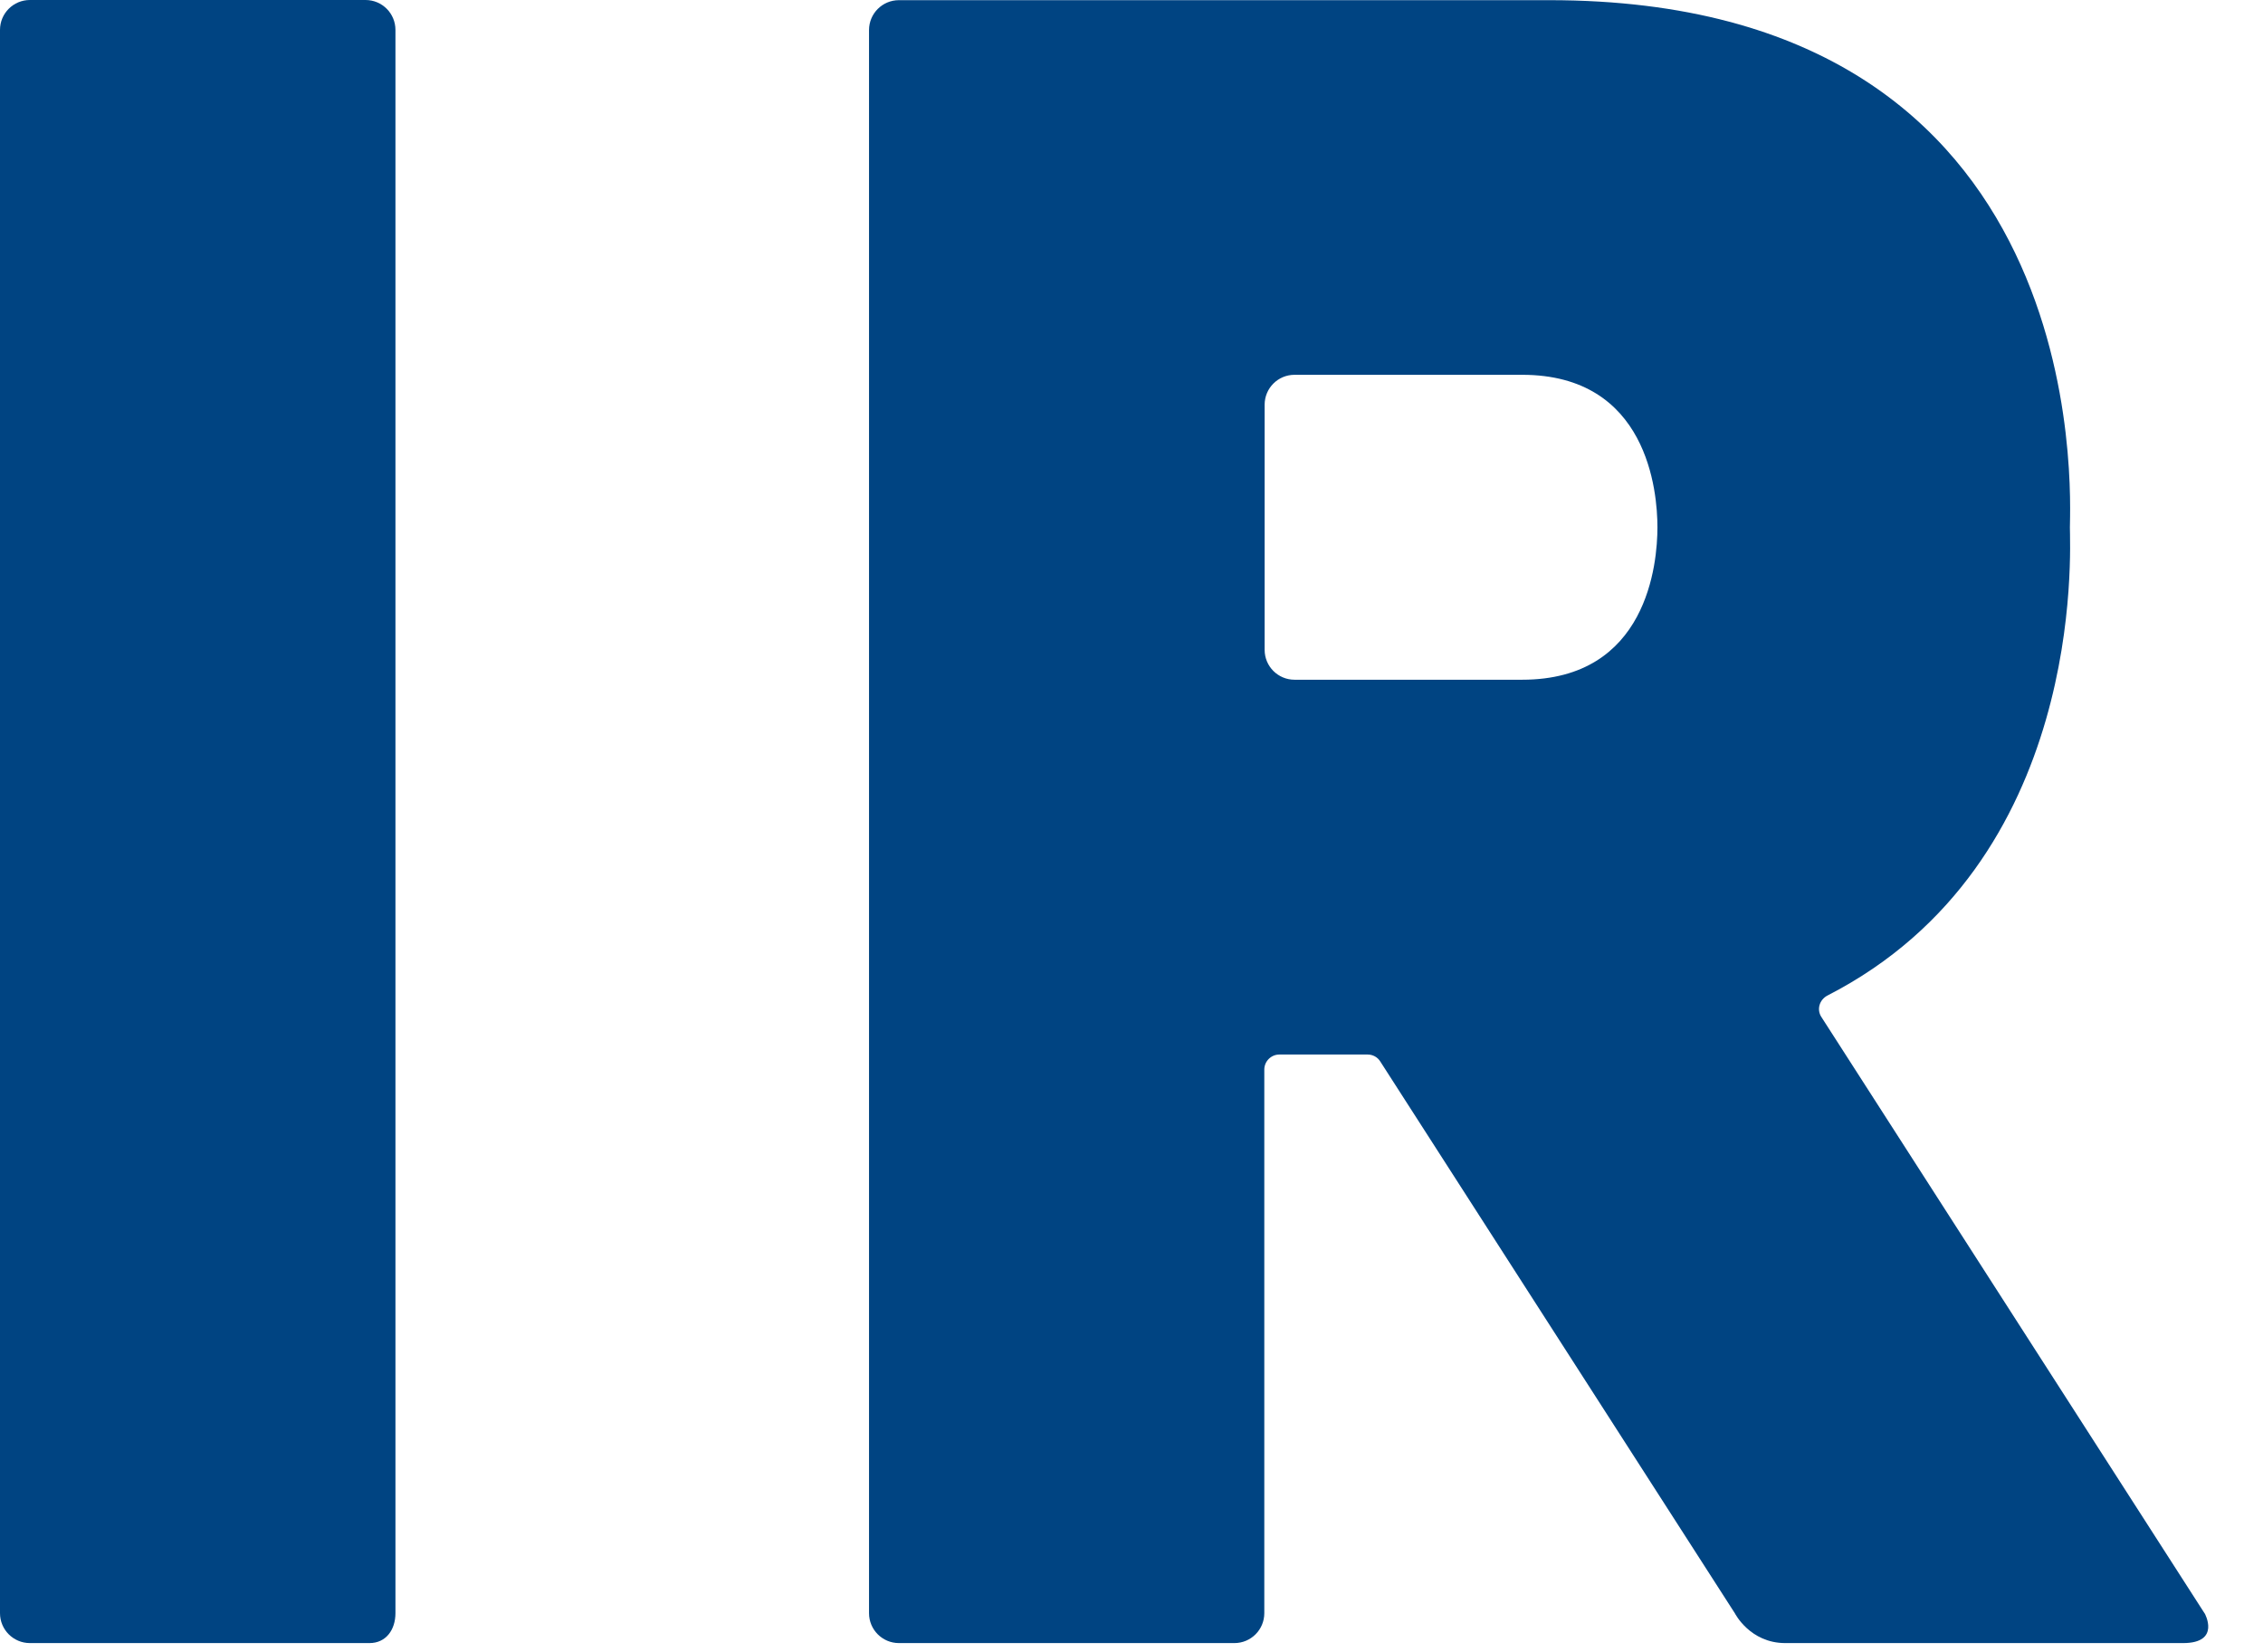
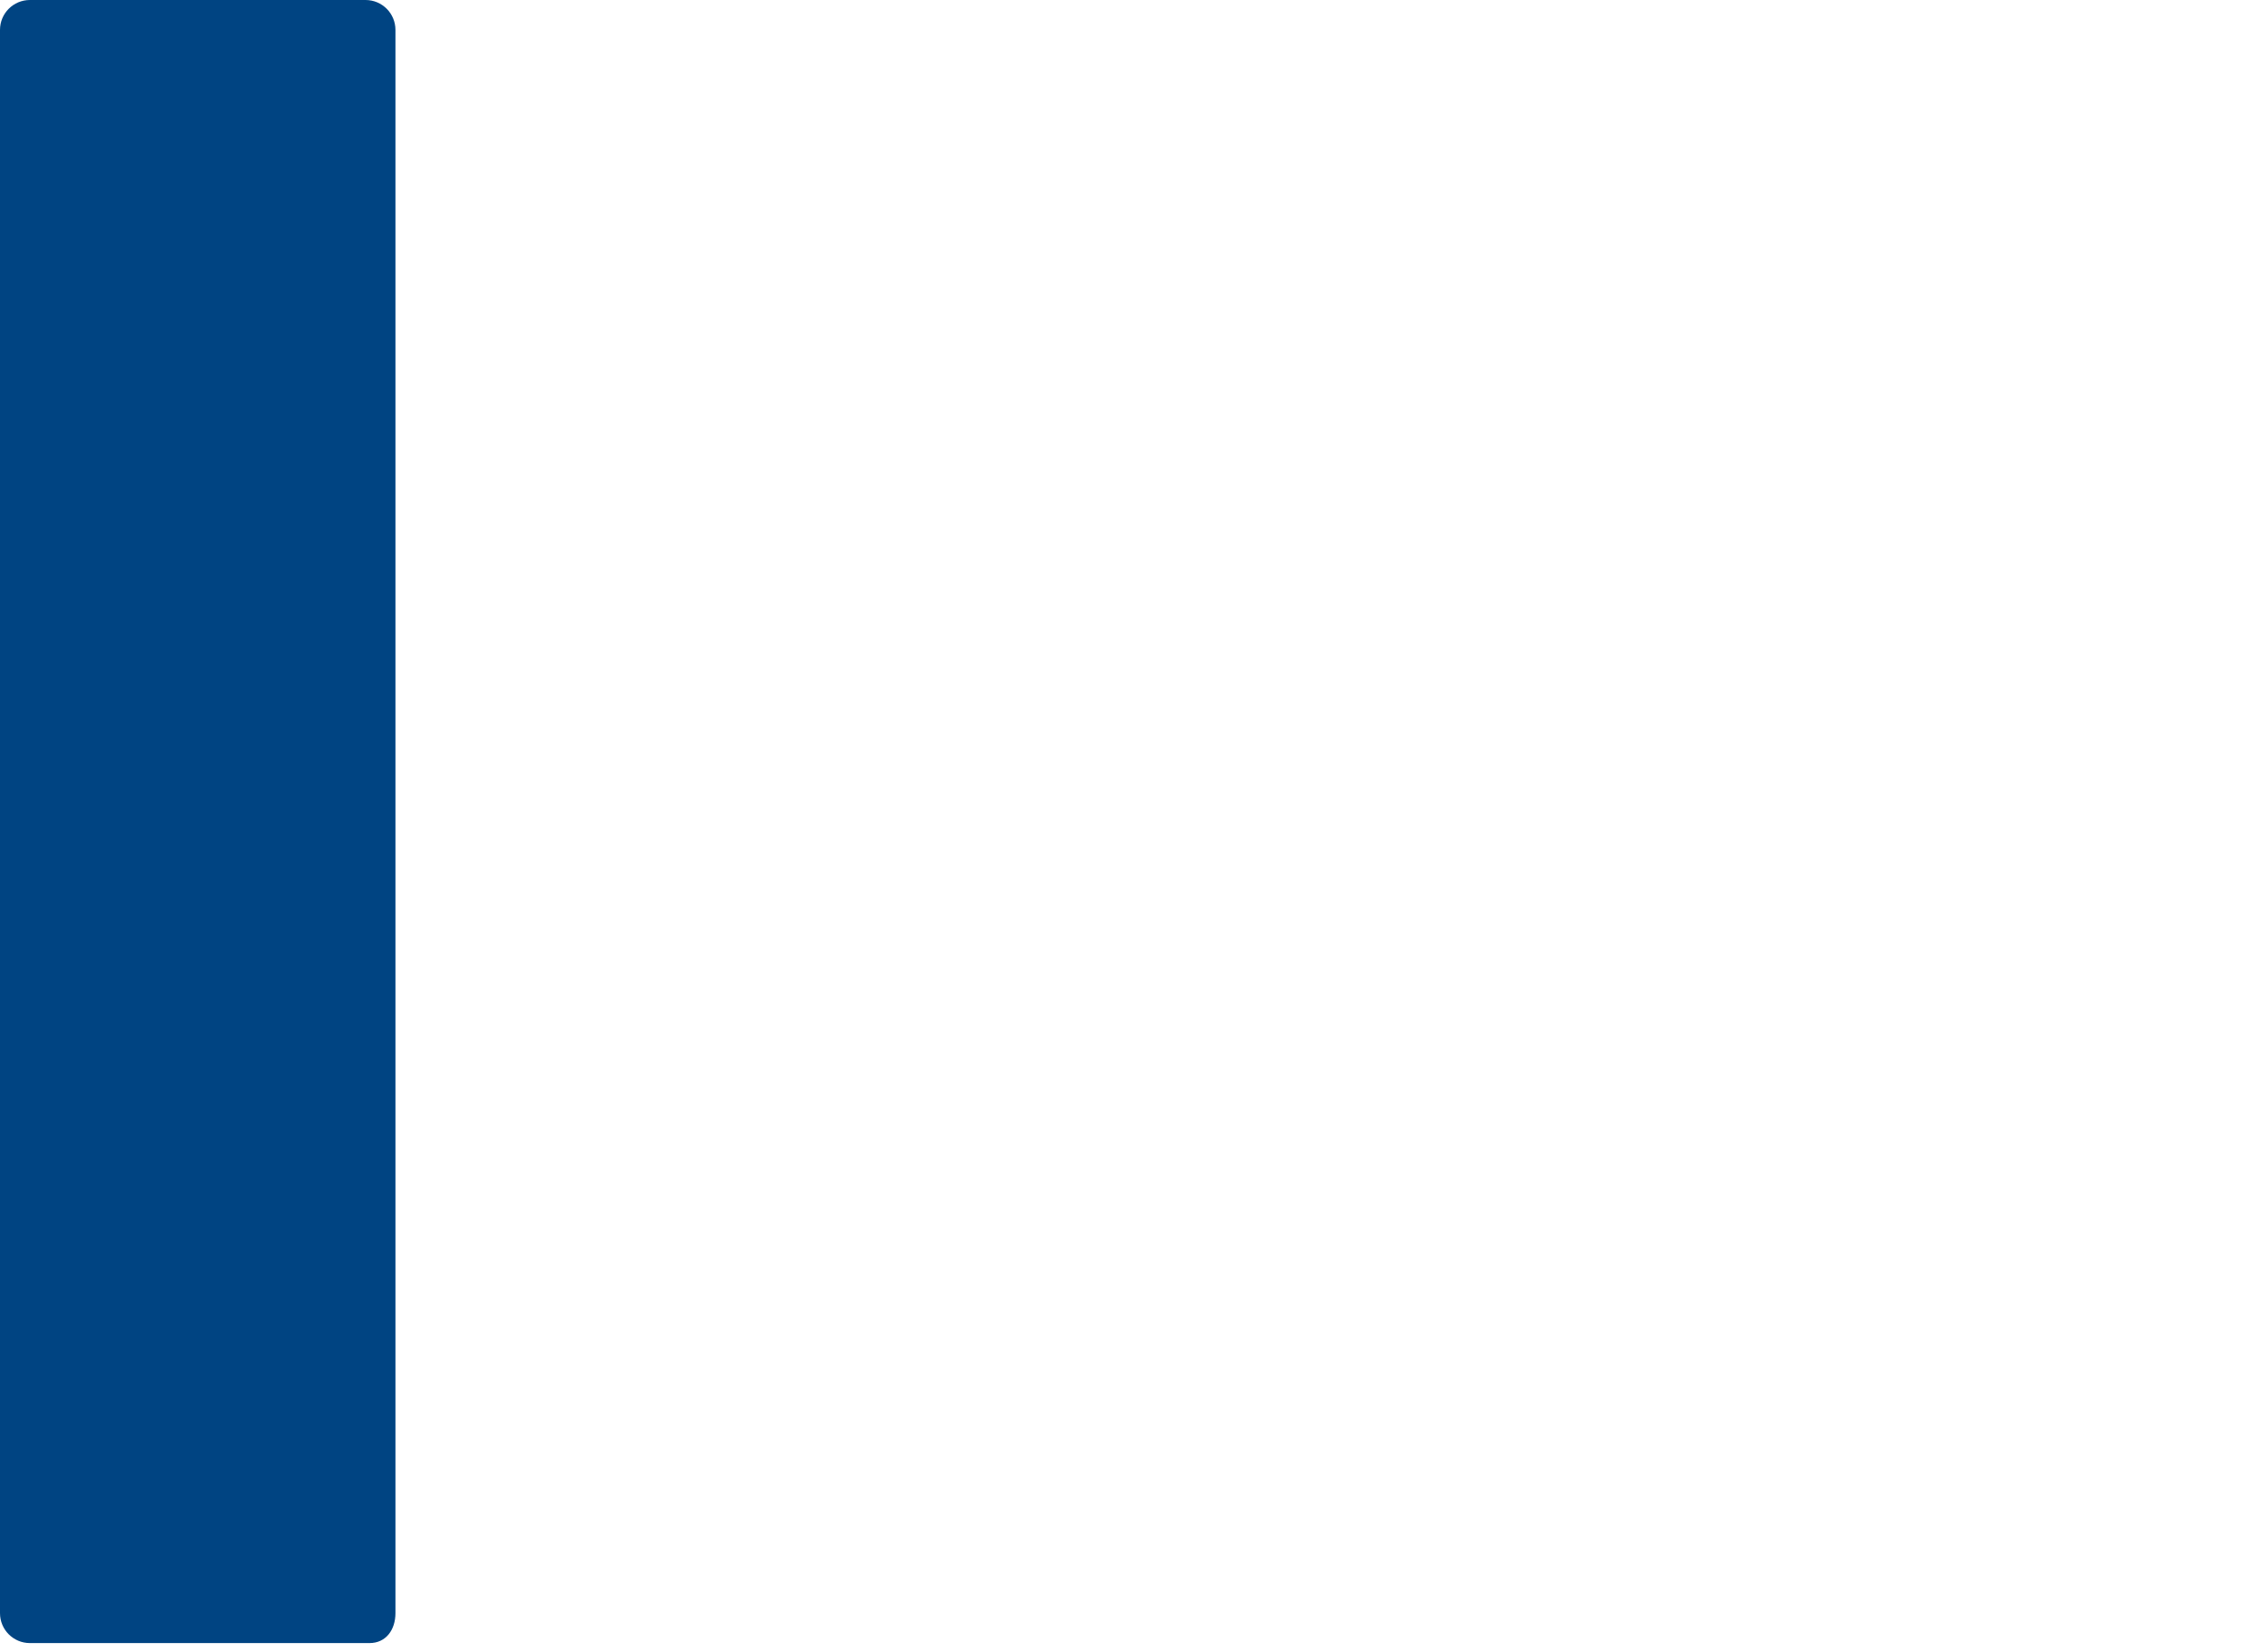
<svg xmlns="http://www.w3.org/2000/svg" id="_レイヤー_2" viewBox="0 0 137 100">
  <defs>
    <style>.cls-1{fill:none;}.cls-2{fill:#004482;}</style>
  </defs>
  <g id="_レイヤー_1-2">
    <g>
      <path class="cls-2" d="M0,1.81V97.66c0,1,.81,1.81,1.81,1.81H22.37c1,0,1.57-.81,1.57-1.81V1.81c0-1-.81-1.81-1.81-1.81H1.81C.81,0,0,.81,0,1.81Z" />
-       <path class="cls-2" d="M133.47,97.68l-23.21-36.12c-.29-.45-.11-1.04,.37-1.29,15.69-8.04,14.68-27,14.68-28.34,0-1.73,1.67-31.92-31.52-31.92H54.42c-1,0-1.81,.81-1.81,1.81V97.66c0,1,.81,1.81,1.81,1.81h20.31c1,0,1.81-.81,1.81-1.81v-32.91c0-.5,.41-.91,.91-.91h5.35c.31,0,.6,.16,.76,.42l21.47,33.41s.91,1.8,3.05,1.8h24.08c2.31,0,1.31-1.8,1.31-1.8Zm-56.91-58.33v-14.85c0-1,.81-1.81,1.81-1.81h13.78c7.6,0,8.19,7.07,8.19,9.23,0,0,0,0,0,0s0,0,0,0c0,2.16-.59,9.23-8.19,9.23h-13.78c-1,0-1.81-.81-1.81-1.81Z" />
    </g>
    <rect class="cls-1" width="137" height="100" />
  </g>
</svg>